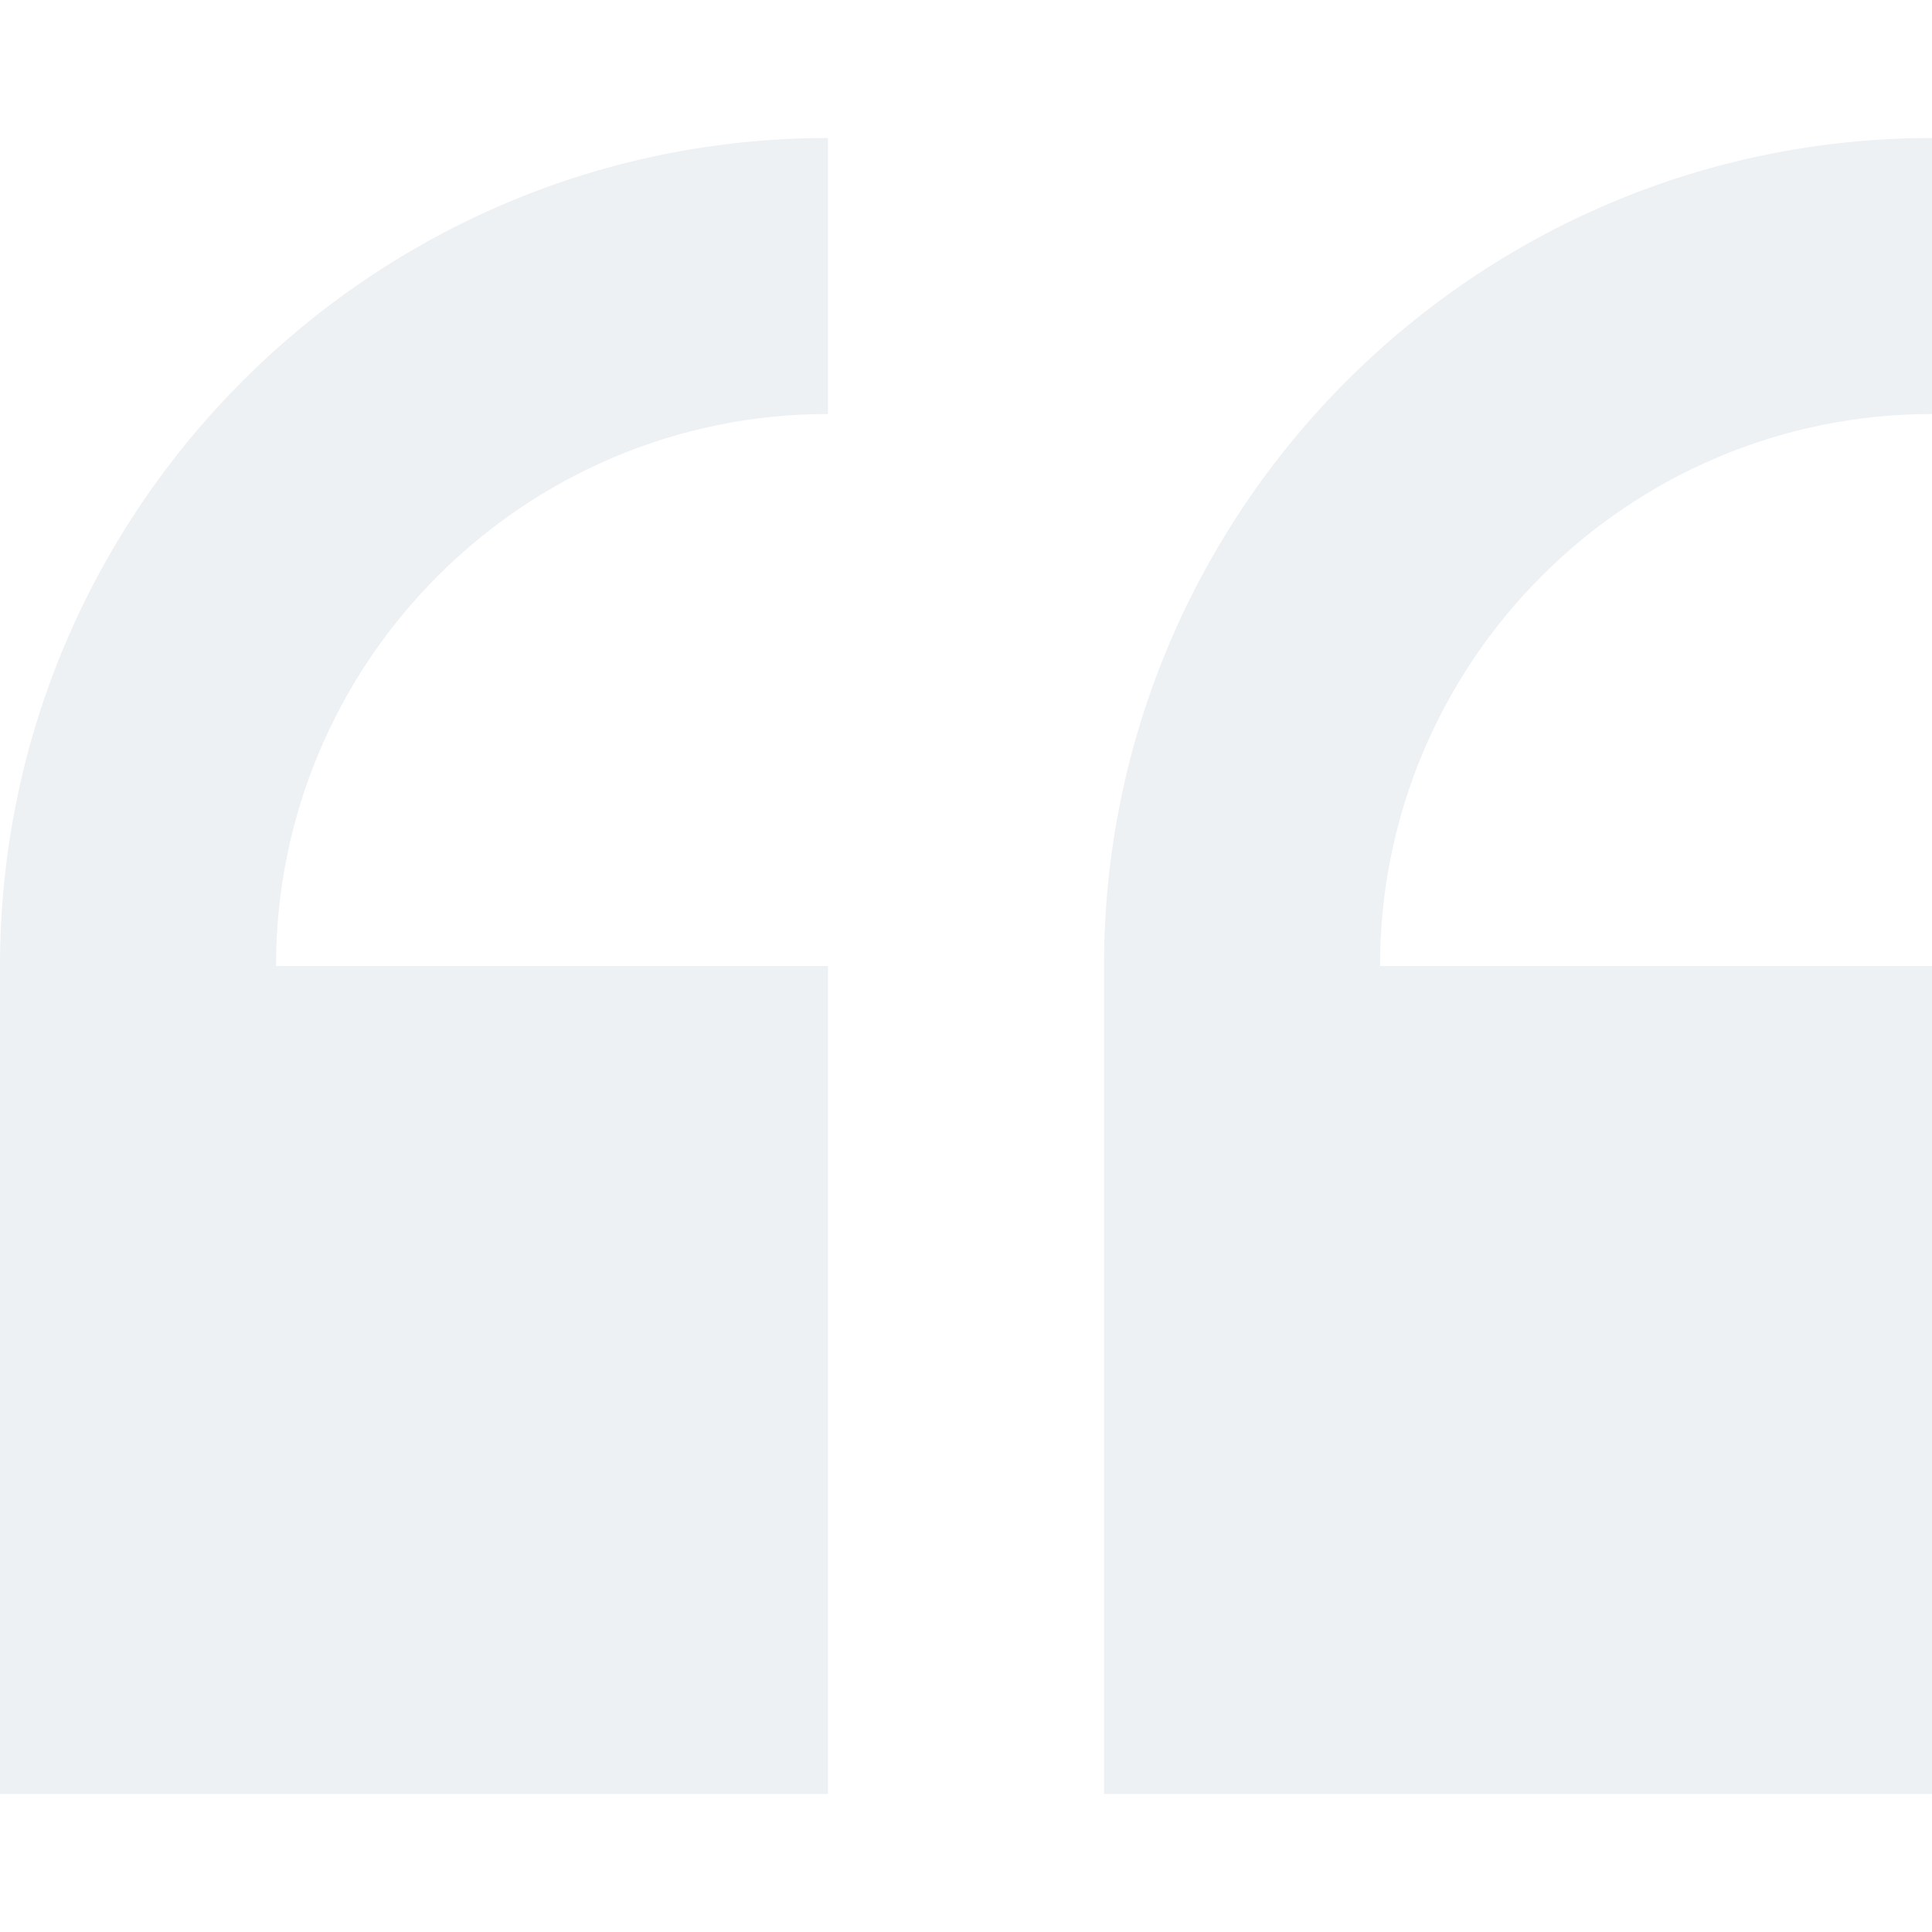
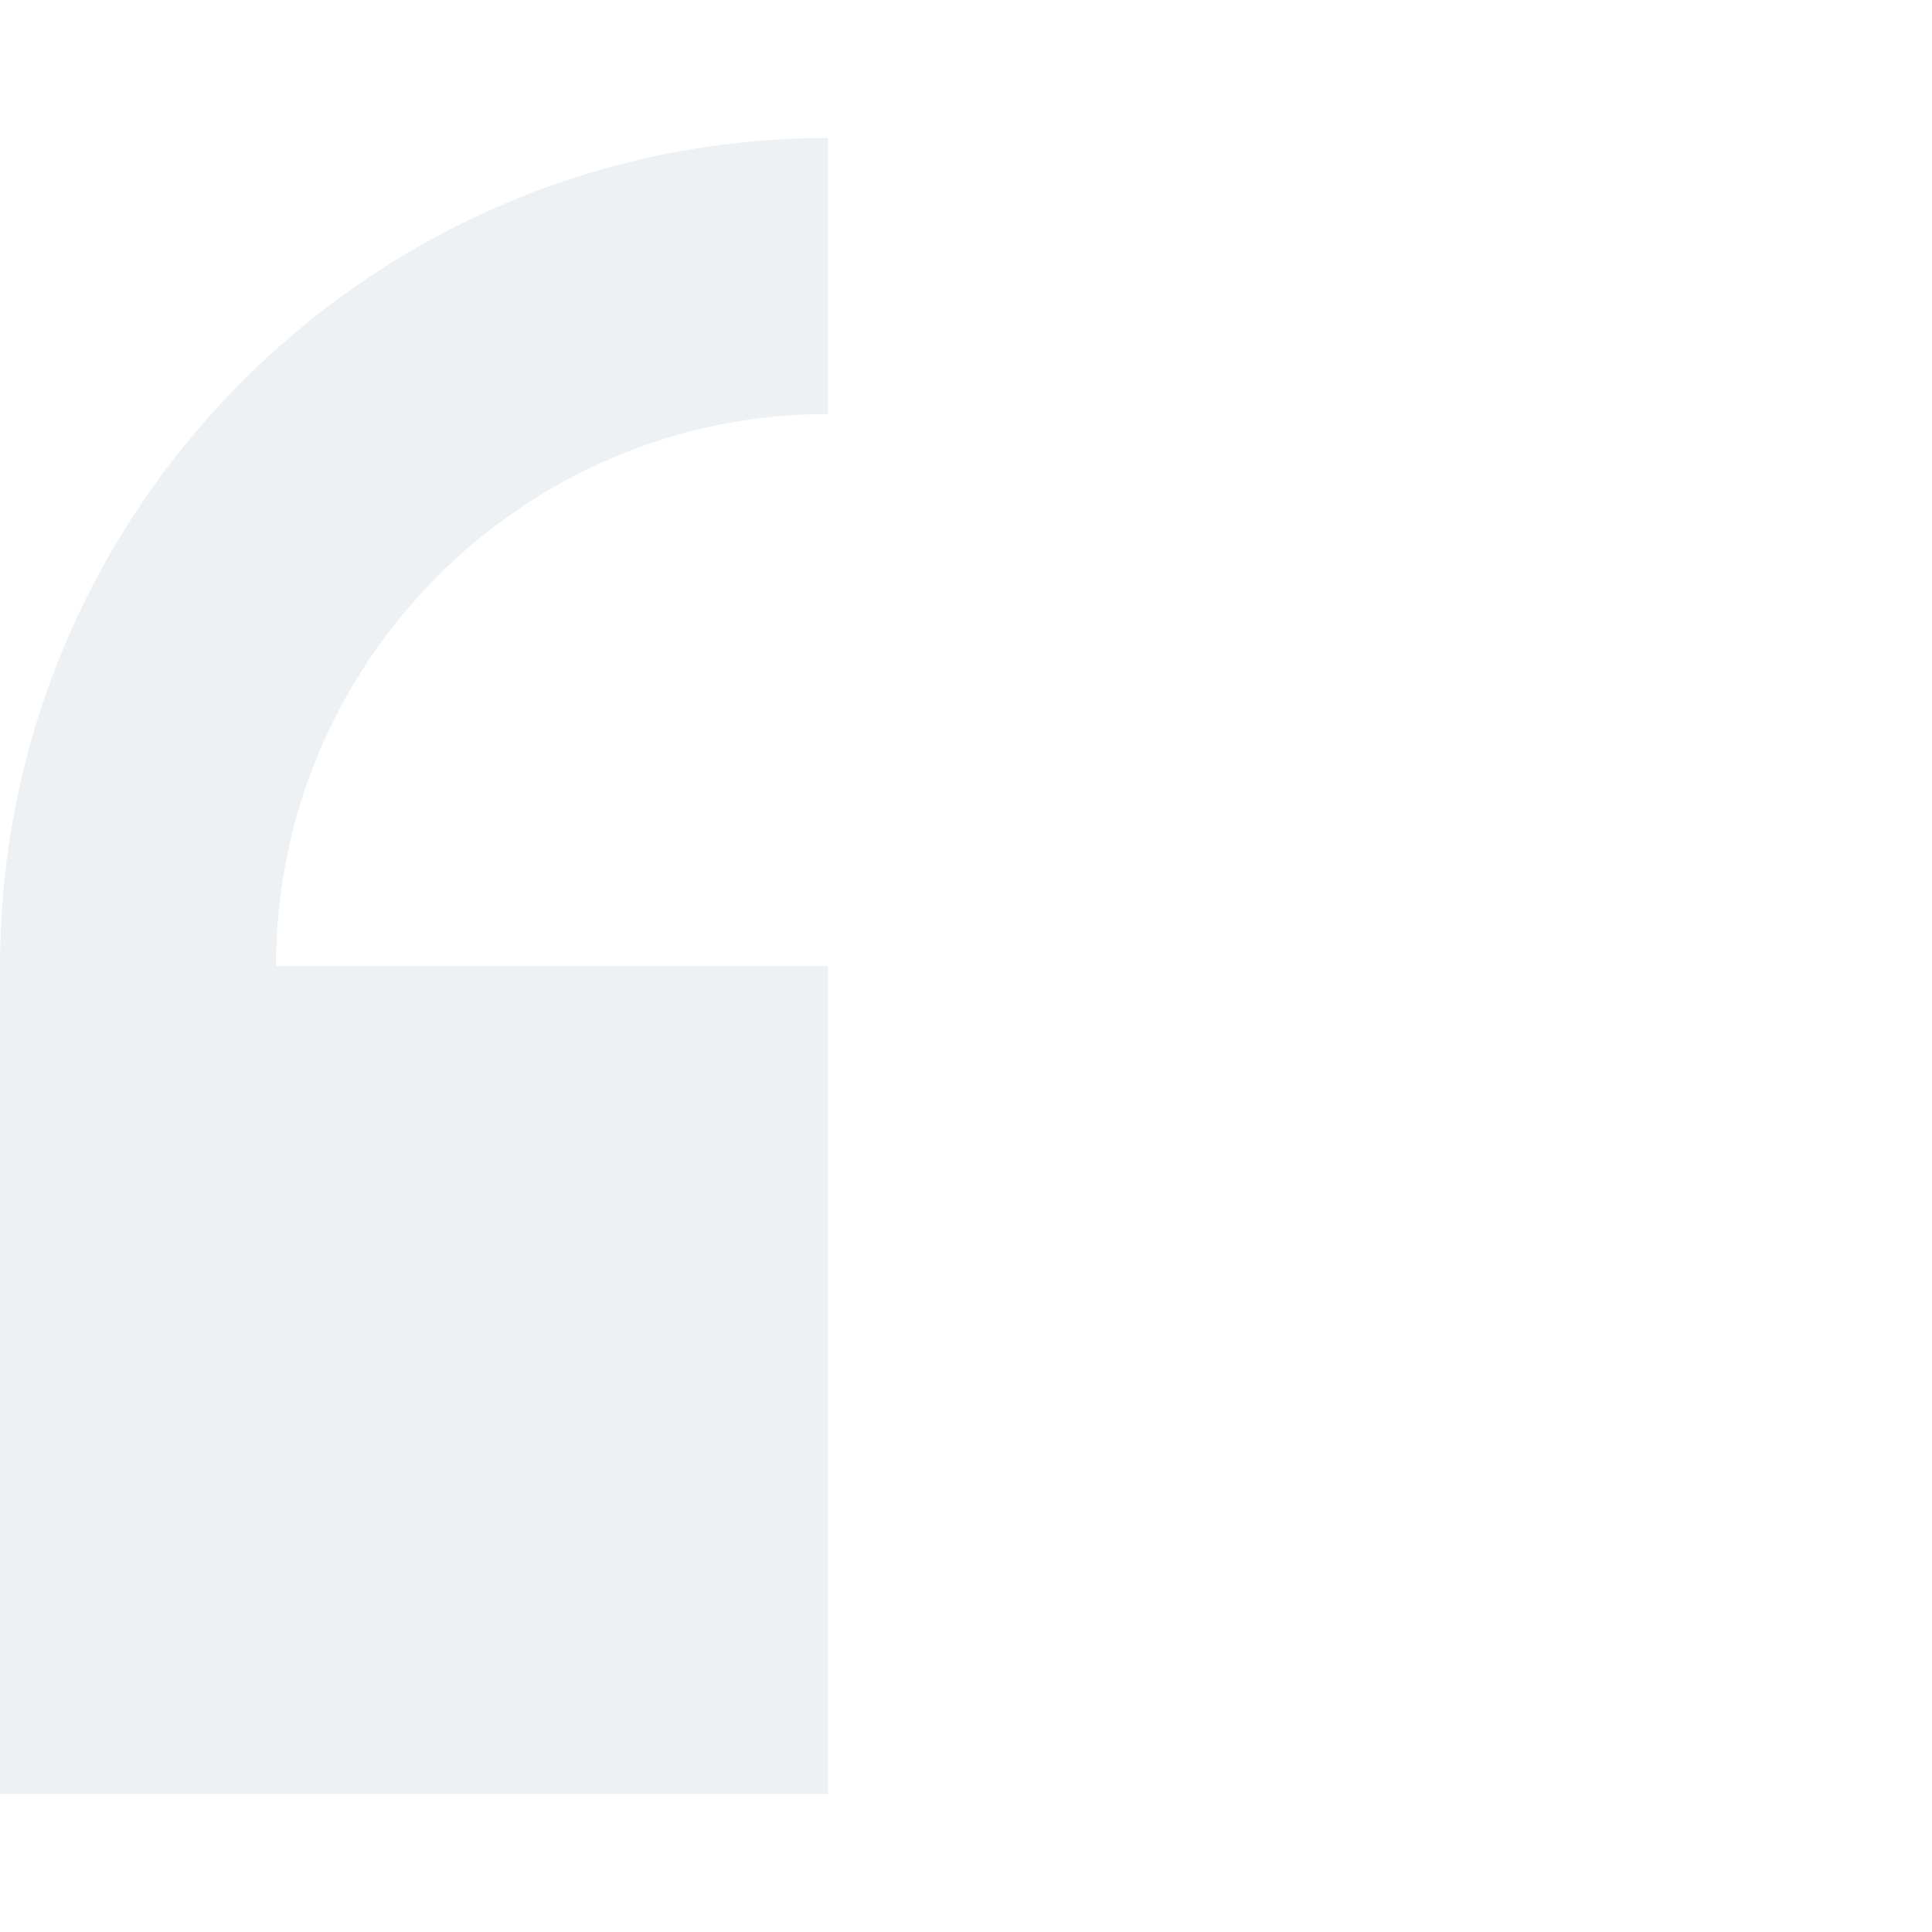
<svg xmlns="http://www.w3.org/2000/svg" width="166" height="166" viewBox="0 0 166 166" fill="none">
  <g opacity="0.1">
    <path d="M0 83V154.143H71.143V83H23.715C23.715 56.848 44.991 35.571 71.143 35.571V11.857C31.912 11.857 0 43.769 0 83Z" fill="#45708E" />
-     <path d="M166 35.571V11.857C126.77 11.857 94.857 43.769 94.857 83V154.143H166V83H118.572C118.572 56.848 139.849 35.571 166 35.571Z" fill="#45708E" />
  </g>
</svg>